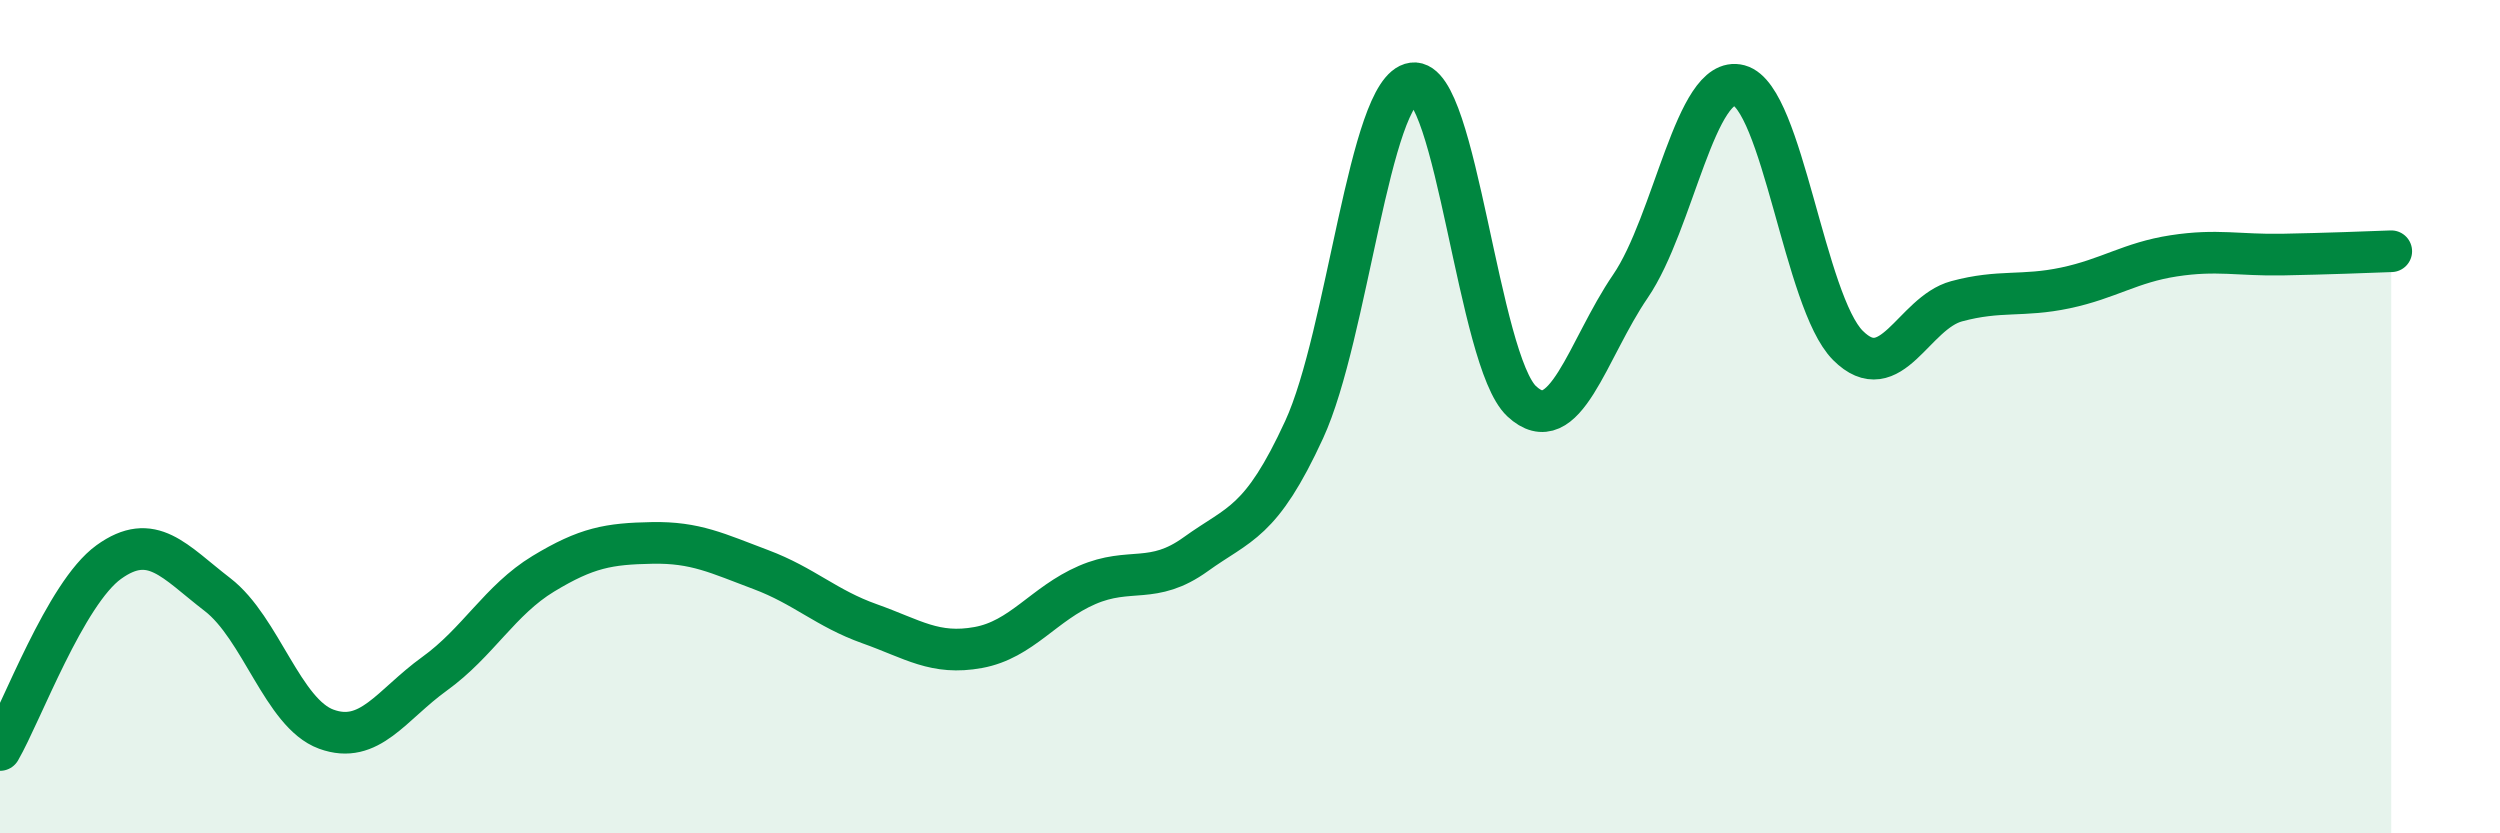
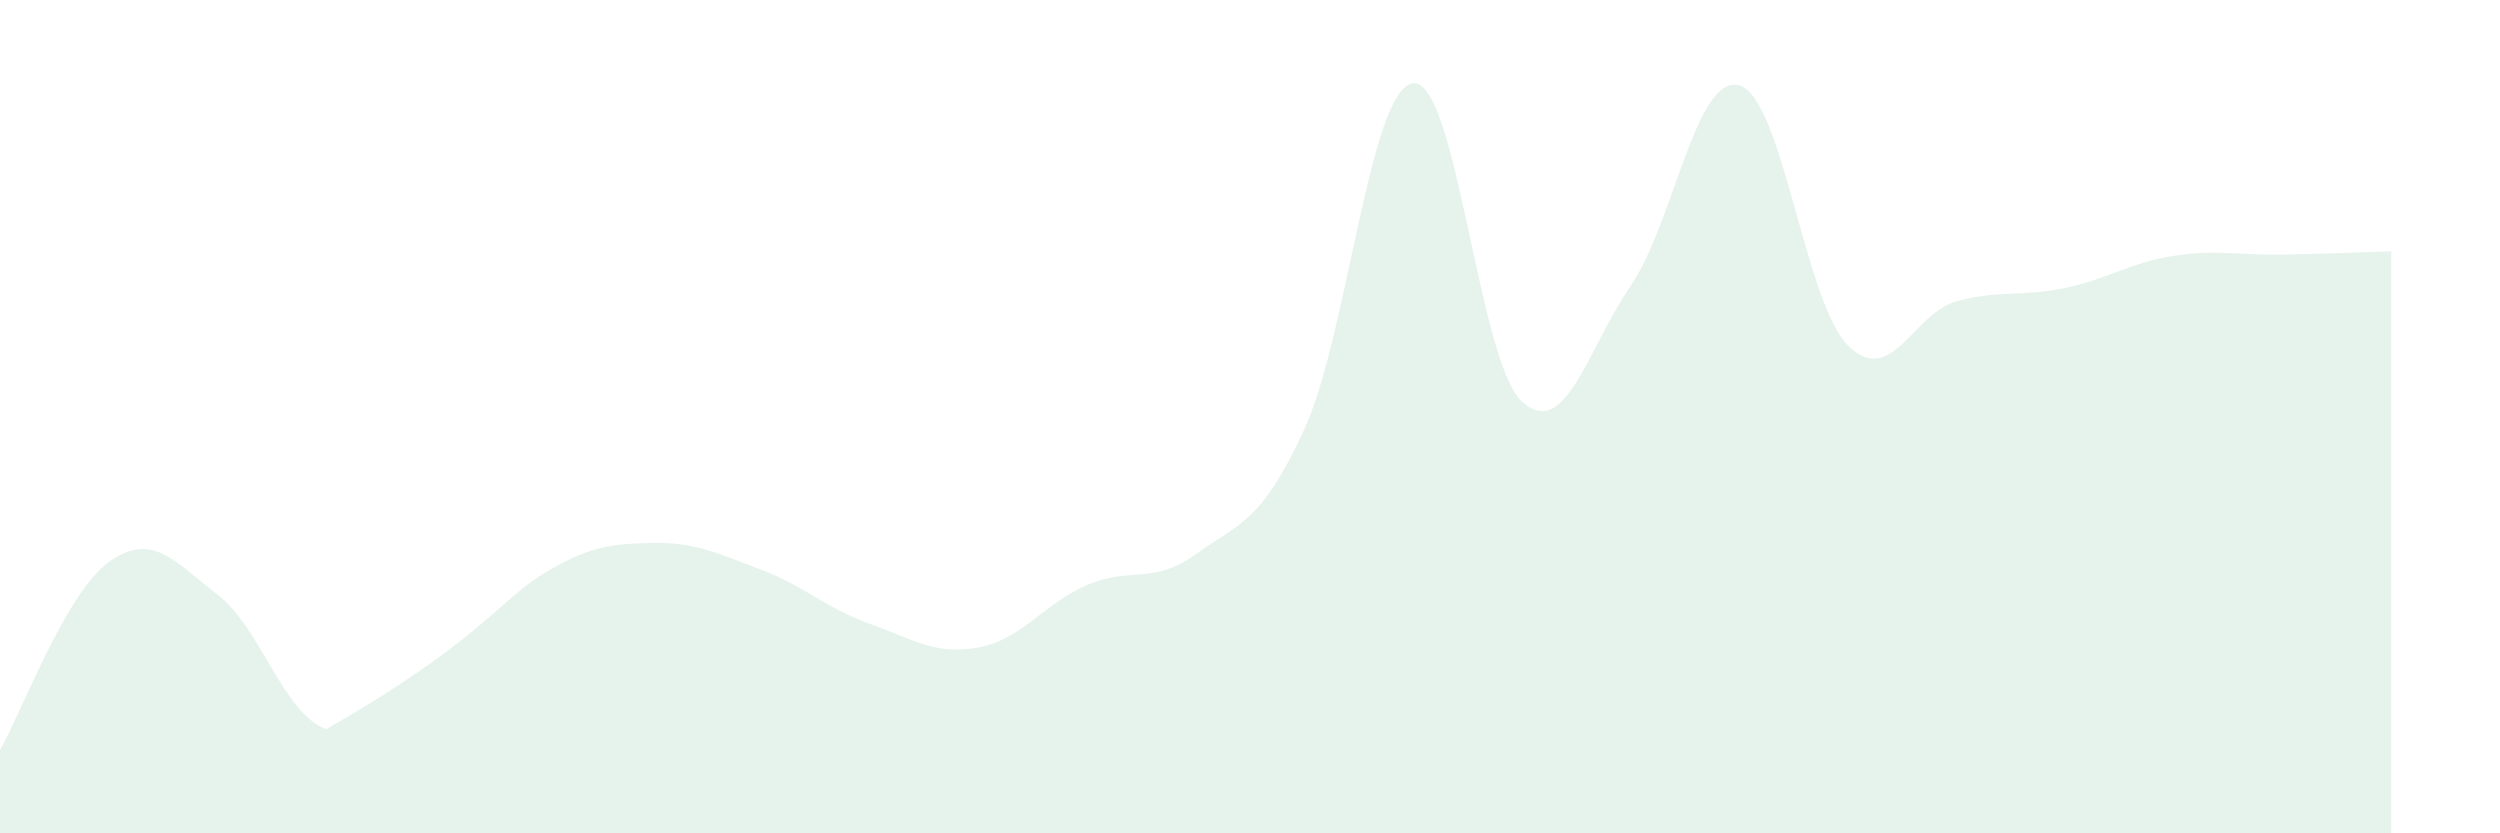
<svg xmlns="http://www.w3.org/2000/svg" width="60" height="20" viewBox="0 0 60 20">
-   <path d="M 0,18 C 0.52,17.1 1.57,14.24 2.61,13.49 C 3.65,12.74 4.18,13.47 5.22,14.27 C 6.26,15.07 6.79,17.12 7.83,17.5 C 8.87,17.88 9.39,16.92 10.43,16.17 C 11.47,15.42 12,14.4 13.04,13.77 C 14.08,13.14 14.61,13.05 15.65,13.03 C 16.69,13.01 17.22,13.28 18.26,13.67 C 19.3,14.06 19.83,14.6 20.87,14.97 C 21.91,15.34 22.44,15.73 23.48,15.54 C 24.52,15.35 25.05,14.49 26.09,14.04 C 27.13,13.59 27.66,14.05 28.7,13.3 C 29.74,12.55 30.26,12.57 31.3,10.31 C 32.34,8.05 32.87,2.14 33.91,2 C 34.95,1.86 35.48,8.66 36.52,9.63 C 37.56,10.6 38.09,8.39 39.13,6.87 C 40.17,5.35 40.7,1.77 41.74,2.05 C 42.78,2.33 43.31,7.25 44.35,8.29 C 45.39,9.33 45.92,7.51 46.96,7.23 C 48,6.95 48.53,7.13 49.57,6.91 C 50.61,6.69 51.13,6.3 52.17,6.14 C 53.21,5.98 53.74,6.13 54.78,6.11 C 55.82,6.09 56.87,6.05 57.39,6.03L57.39 20L0 20Z" fill="#008740" opacity="0.1" stroke-linecap="round" stroke-linejoin="round" />
-   <path d="M 0,18 C 0.52,17.1 1.57,14.24 2.61,13.49 C 3.65,12.74 4.18,13.47 5.22,14.27 C 6.26,15.07 6.79,17.12 7.83,17.5 C 8.87,17.88 9.39,16.92 10.43,16.17 C 11.47,15.42 12,14.4 13.04,13.77 C 14.08,13.14 14.61,13.05 15.65,13.03 C 16.69,13.01 17.22,13.28 18.26,13.67 C 19.3,14.06 19.83,14.6 20.87,14.97 C 21.91,15.34 22.44,15.73 23.48,15.54 C 24.52,15.35 25.05,14.49 26.09,14.04 C 27.13,13.59 27.66,14.05 28.7,13.3 C 29.74,12.55 30.26,12.57 31.3,10.31 C 32.34,8.05 32.87,2.14 33.91,2 C 34.95,1.86 35.48,8.66 36.52,9.63 C 37.56,10.6 38.09,8.39 39.13,6.87 C 40.17,5.35 40.7,1.77 41.74,2.05 C 42.78,2.33 43.31,7.25 44.35,8.29 C 45.39,9.33 45.92,7.51 46.96,7.23 C 48,6.95 48.53,7.13 49.57,6.91 C 50.61,6.69 51.13,6.3 52.17,6.14 C 53.21,5.98 53.74,6.13 54.78,6.11 C 55.82,6.09 56.87,6.05 57.39,6.03" stroke="#008740" stroke-width="1" fill="none" stroke-linecap="round" stroke-linejoin="round" />
+   <path d="M 0,18 C 0.52,17.1 1.57,14.24 2.61,13.49 C 3.65,12.74 4.18,13.47 5.22,14.27 C 6.26,15.07 6.79,17.12 7.83,17.5 C 11.47,15.42 12,14.4 13.04,13.77 C 14.08,13.14 14.61,13.05 15.65,13.03 C 16.69,13.01 17.22,13.28 18.26,13.67 C 19.3,14.06 19.83,14.6 20.87,14.97 C 21.91,15.34 22.44,15.73 23.48,15.54 C 24.52,15.35 25.05,14.49 26.09,14.04 C 27.13,13.59 27.66,14.05 28.7,13.3 C 29.74,12.55 30.26,12.57 31.3,10.31 C 32.34,8.05 32.87,2.14 33.91,2 C 34.95,1.86 35.48,8.66 36.52,9.63 C 37.56,10.6 38.09,8.39 39.13,6.87 C 40.17,5.35 40.7,1.77 41.74,2.05 C 42.78,2.33 43.31,7.25 44.35,8.29 C 45.39,9.33 45.92,7.51 46.96,7.23 C 48,6.95 48.53,7.13 49.57,6.91 C 50.61,6.69 51.13,6.3 52.17,6.14 C 53.21,5.98 53.74,6.13 54.78,6.11 C 55.82,6.09 56.87,6.05 57.39,6.03L57.39 20L0 20Z" fill="#008740" opacity="0.1" stroke-linecap="round" stroke-linejoin="round" />
</svg>